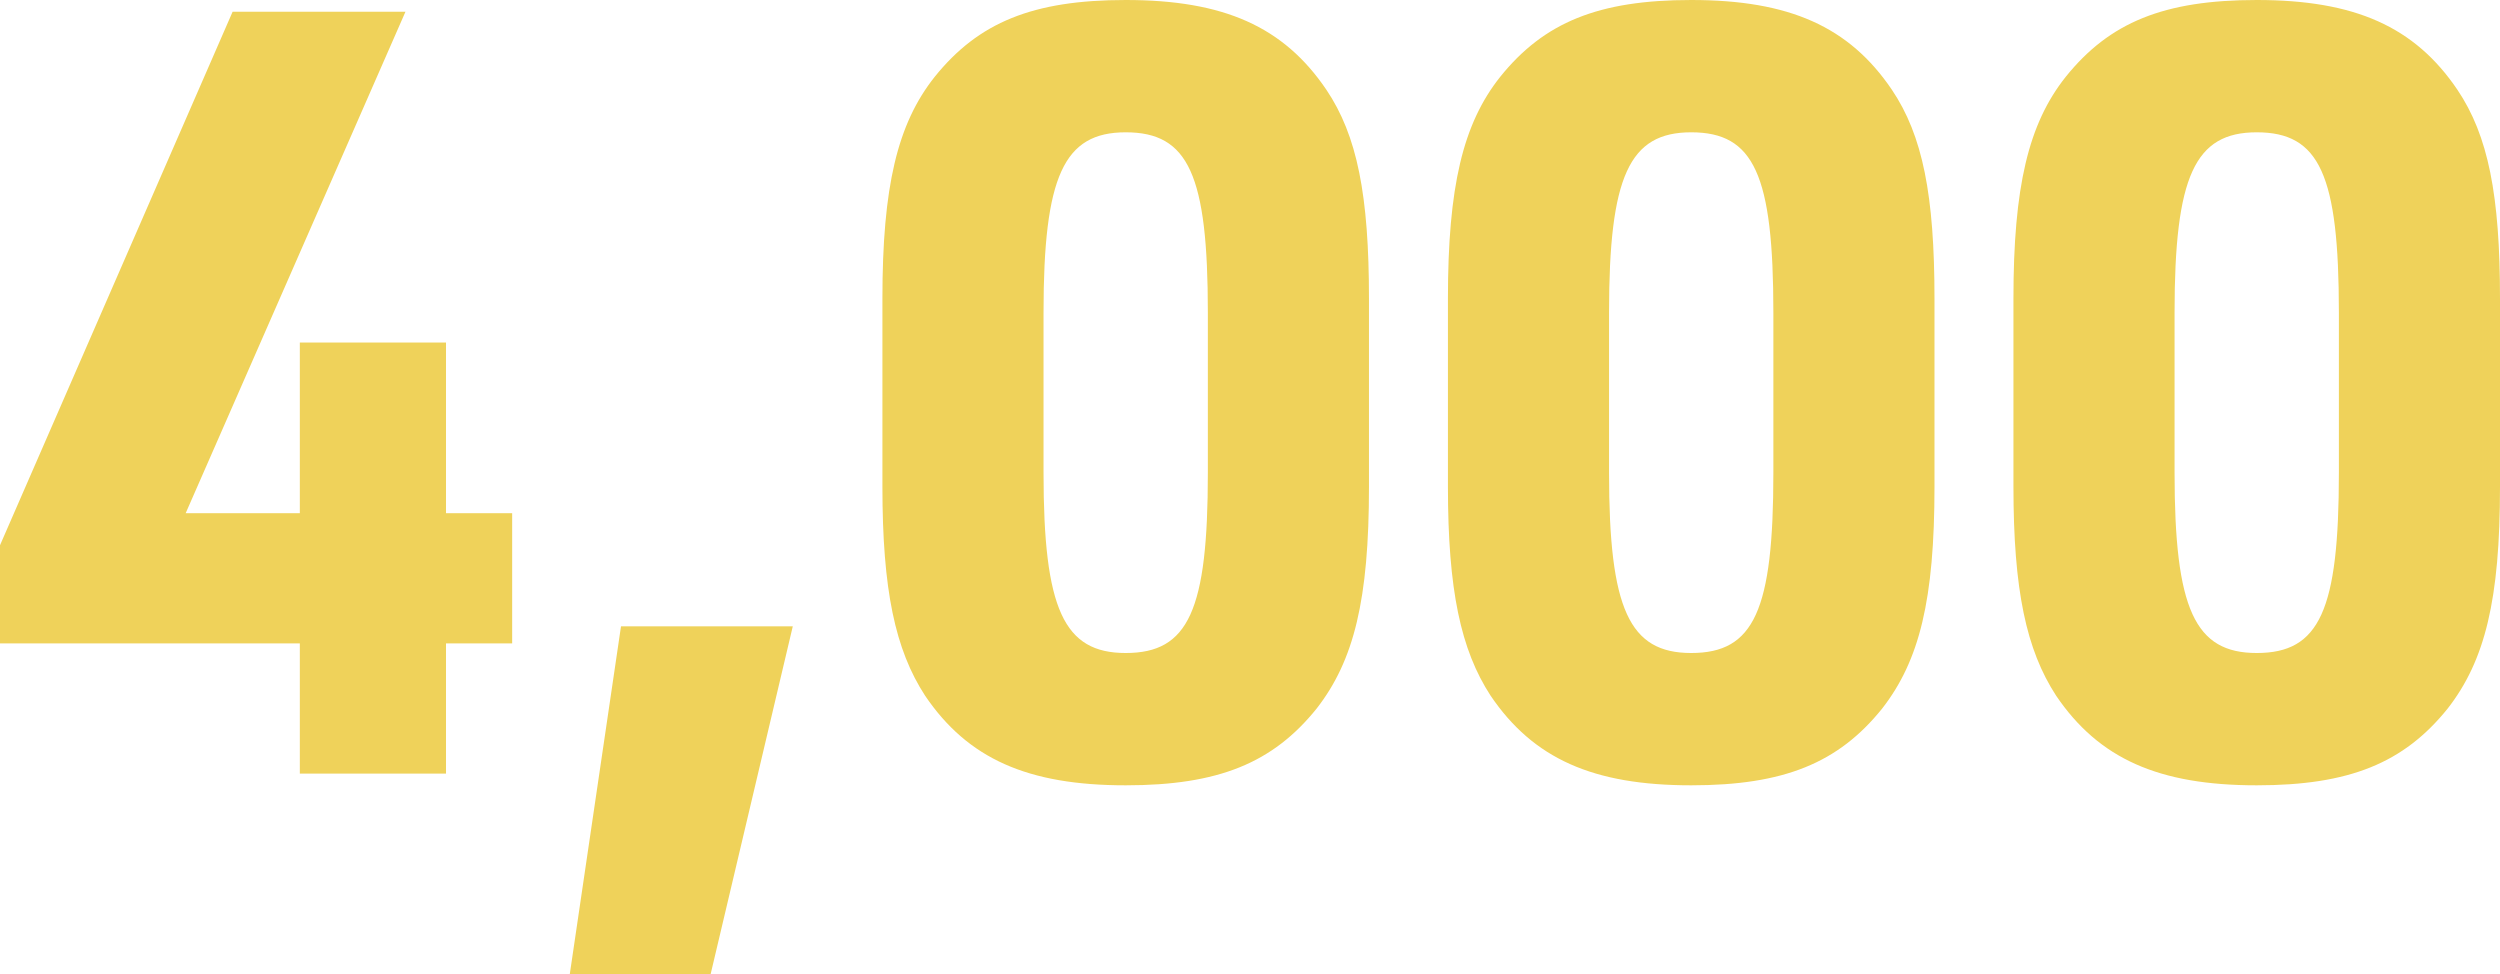
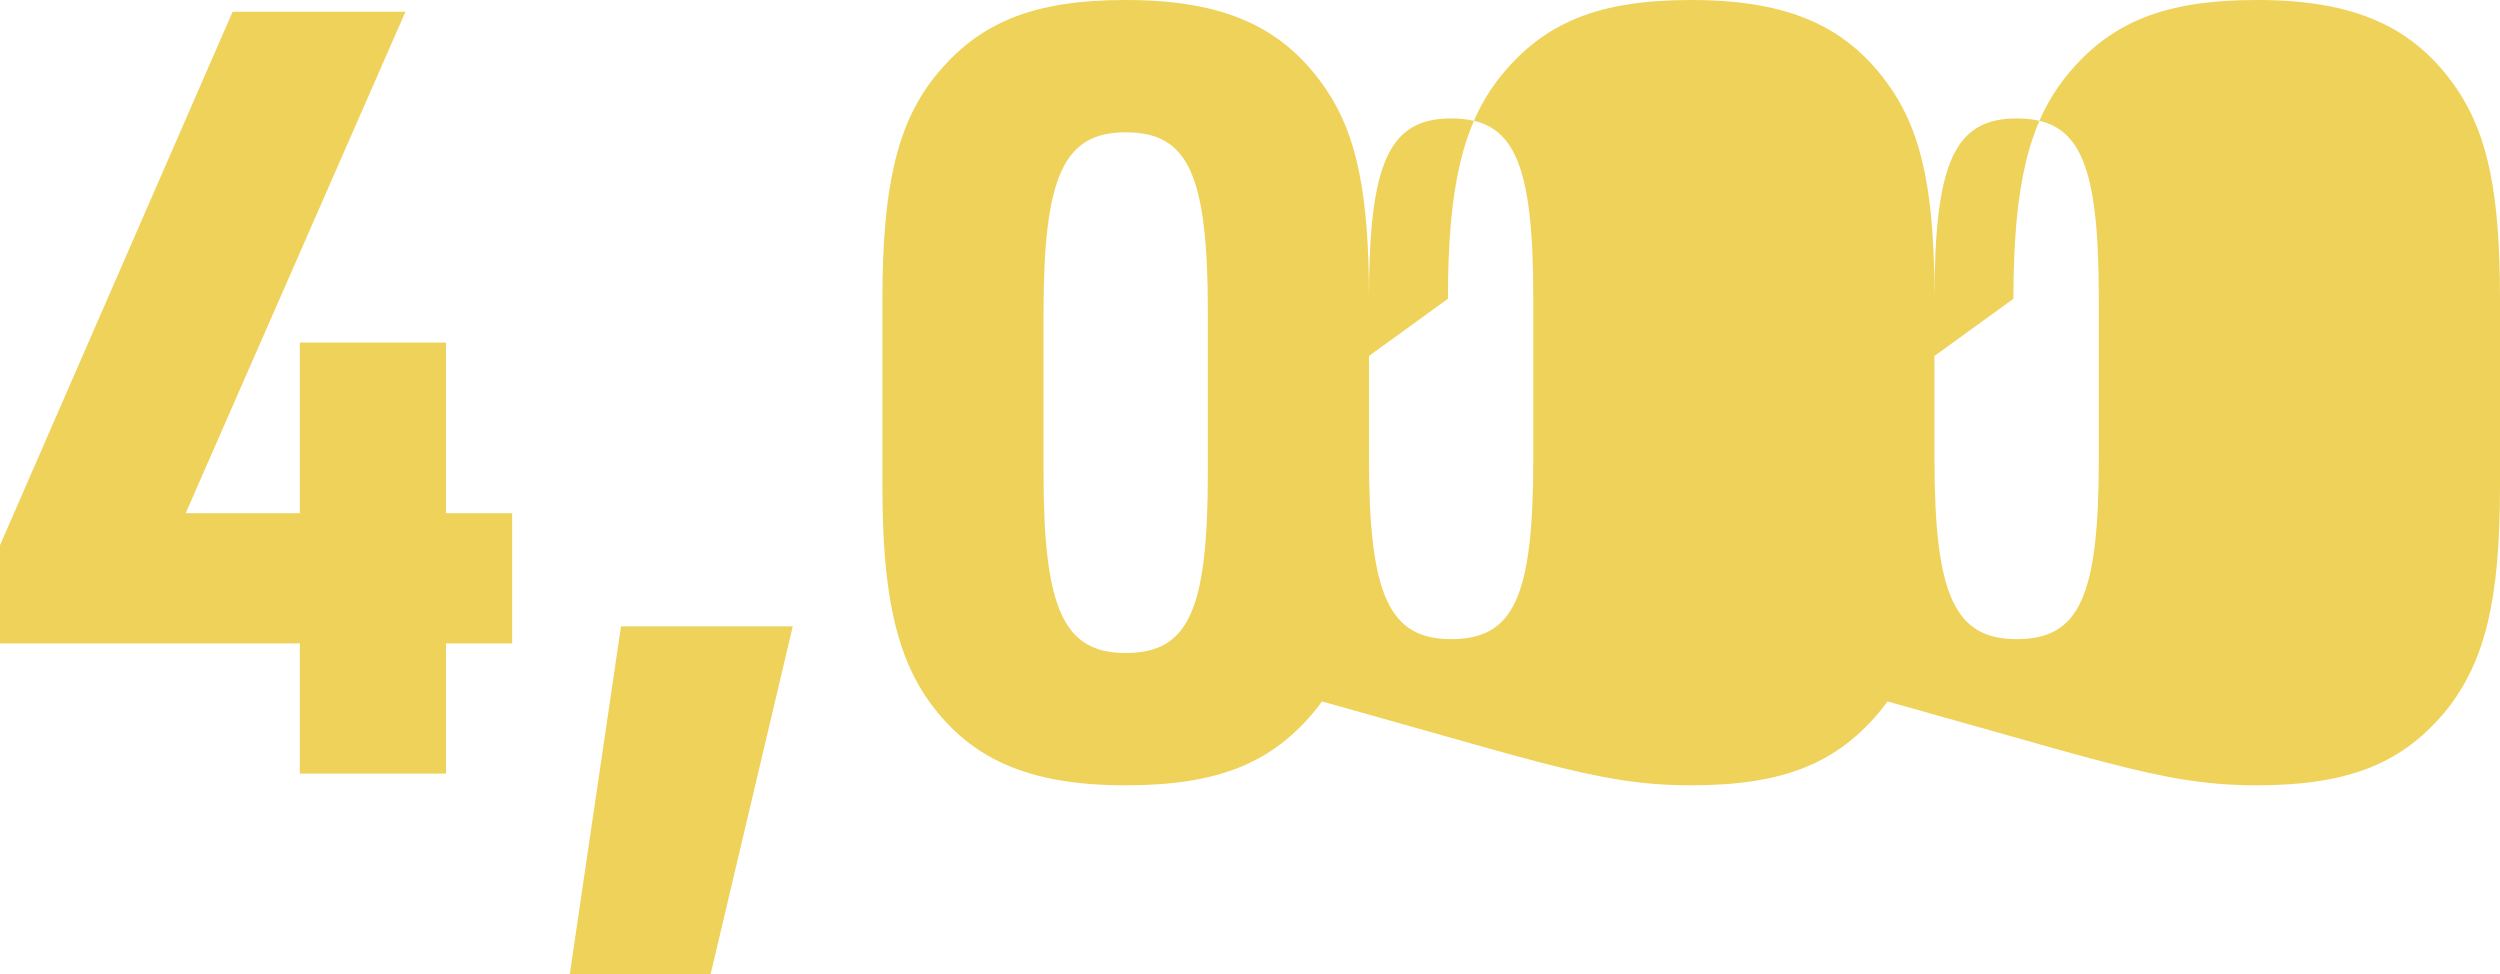
<svg xmlns="http://www.w3.org/2000/svg" width="93.72" height="36.52" viewBox="0 0 93.72 36.52">
-   <path id="パス_820" data-name="パス 820" d="M12.44,0h5.48V-4.88H20.4V-9.76H17.92v-6.4H12.44v6.4H8.16l8.24-18.8H9.92L1.2-8.56v3.68H12.44ZM22.56,7.52h5.28L30.92-5.52H24.48ZM34.28-10.76c0,3.88.48,6.12,1.6,7.84C37.48-.56,39.72.44,43.4.44c3.48,0,5.52-.84,7.16-2.88,1.4-1.8,1.96-4.08,1.96-8.32V-17.8c0-3.88-.44-6.12-1.6-7.84C49.32-28,47.08-29,43.4-29c-3.48,0-5.52.84-7.16,2.88-1.4,1.76-1.96,4.12-1.96,8.32Zm12.2-.52c0,5.16-.72,6.76-3.08,6.76-2.32,0-3.08-1.64-3.08-6.76v-6c0-5.12.76-6.76,3.08-6.76,2.36,0,3.08,1.6,3.08,6.76Zm9,.52c0,3.88.48,6.12,1.6,7.84C58.68-.56,60.92.44,64.6.44c3.48,0,5.52-.84,7.16-2.88,1.4-1.8,1.96-4.08,1.96-8.32V-17.8c0-3.88-.44-6.12-1.6-7.84C70.52-28,68.28-29,64.6-29c-3.48,0-5.52.84-7.16,2.88-1.4,1.76-1.96,4.12-1.96,8.32Zm12.2-.52c0,5.16-.72,6.76-3.08,6.76-2.32,0-3.08-1.64-3.08-6.76v-6c0-5.12.76-6.76,3.08-6.76,2.36,0,3.08,1.6,3.08,6.76Zm9,.52c0,3.88.48,6.12,1.6,7.84C79.88-.56,82.12.44,85.8.44c3.48,0,5.52-.84,7.16-2.88,1.4-1.8,1.96-4.08,1.96-8.32V-17.8c0-3.88-.44-6.12-1.6-7.84C91.72-28,89.48-29,85.8-29c-3.48,0-5.52.84-7.16,2.88-1.4,1.76-1.96,4.12-1.96,8.32Zm12.2-.52c0,5.16-.72,6.76-3.08,6.76-2.32,0-3.08-1.64-3.08-6.76v-6c0-5.12.76-6.76,3.08-6.76,2.36,0,3.08,1.6,3.08,6.76Z" transform="translate(-1.2 29)" fill="#efd25a" />
+   <path id="パス_820" data-name="パス 820" d="M12.44,0h5.48V-4.88H20.4V-9.76H17.92v-6.4H12.44v6.4H8.16l8.24-18.8H9.92L1.2-8.56v3.68H12.44ZM22.56,7.52h5.28L30.92-5.52H24.48ZM34.28-10.76c0,3.88.48,6.12,1.6,7.84C37.48-.56,39.72.44,43.4.44c3.48,0,5.52-.84,7.16-2.88,1.4-1.8,1.96-4.08,1.96-8.32V-17.8c0-3.88-.44-6.12-1.6-7.84C49.32-28,47.08-29,43.4-29c-3.48,0-5.52.84-7.16,2.88-1.4,1.76-1.96,4.12-1.96,8.32Zm12.2-.52c0,5.16-.72,6.76-3.08,6.76-2.32,0-3.08-1.64-3.08-6.76v-6c0-5.12.76-6.76,3.08-6.76,2.36,0,3.08,1.6,3.08,6.76Zc0,3.88.48,6.12,1.6,7.84C58.68-.56,60.92.44,64.6.44c3.48,0,5.52-.84,7.16-2.88,1.4-1.8,1.96-4.08,1.96-8.32V-17.8c0-3.88-.44-6.12-1.6-7.84C70.52-28,68.28-29,64.6-29c-3.48,0-5.52.84-7.16,2.88-1.4,1.76-1.96,4.12-1.96,8.32Zm12.2-.52c0,5.16-.72,6.76-3.08,6.76-2.32,0-3.08-1.64-3.08-6.76v-6c0-5.12.76-6.76,3.08-6.76,2.36,0,3.08,1.6,3.08,6.76Zm9,.52c0,3.88.48,6.12,1.6,7.84C79.88-.56,82.12.44,85.8.44c3.48,0,5.52-.84,7.16-2.88,1.4-1.8,1.96-4.08,1.96-8.32V-17.8c0-3.88-.44-6.12-1.6-7.84C91.72-28,89.48-29,85.8-29c-3.48,0-5.52.84-7.16,2.88-1.4,1.76-1.96,4.12-1.96,8.32Zm12.2-.52c0,5.16-.72,6.76-3.08,6.76-2.32,0-3.08-1.64-3.08-6.76v-6c0-5.12.76-6.76,3.08-6.76,2.36,0,3.08,1.6,3.08,6.76Z" transform="translate(-1.2 29)" fill="#efd25a" />
</svg>